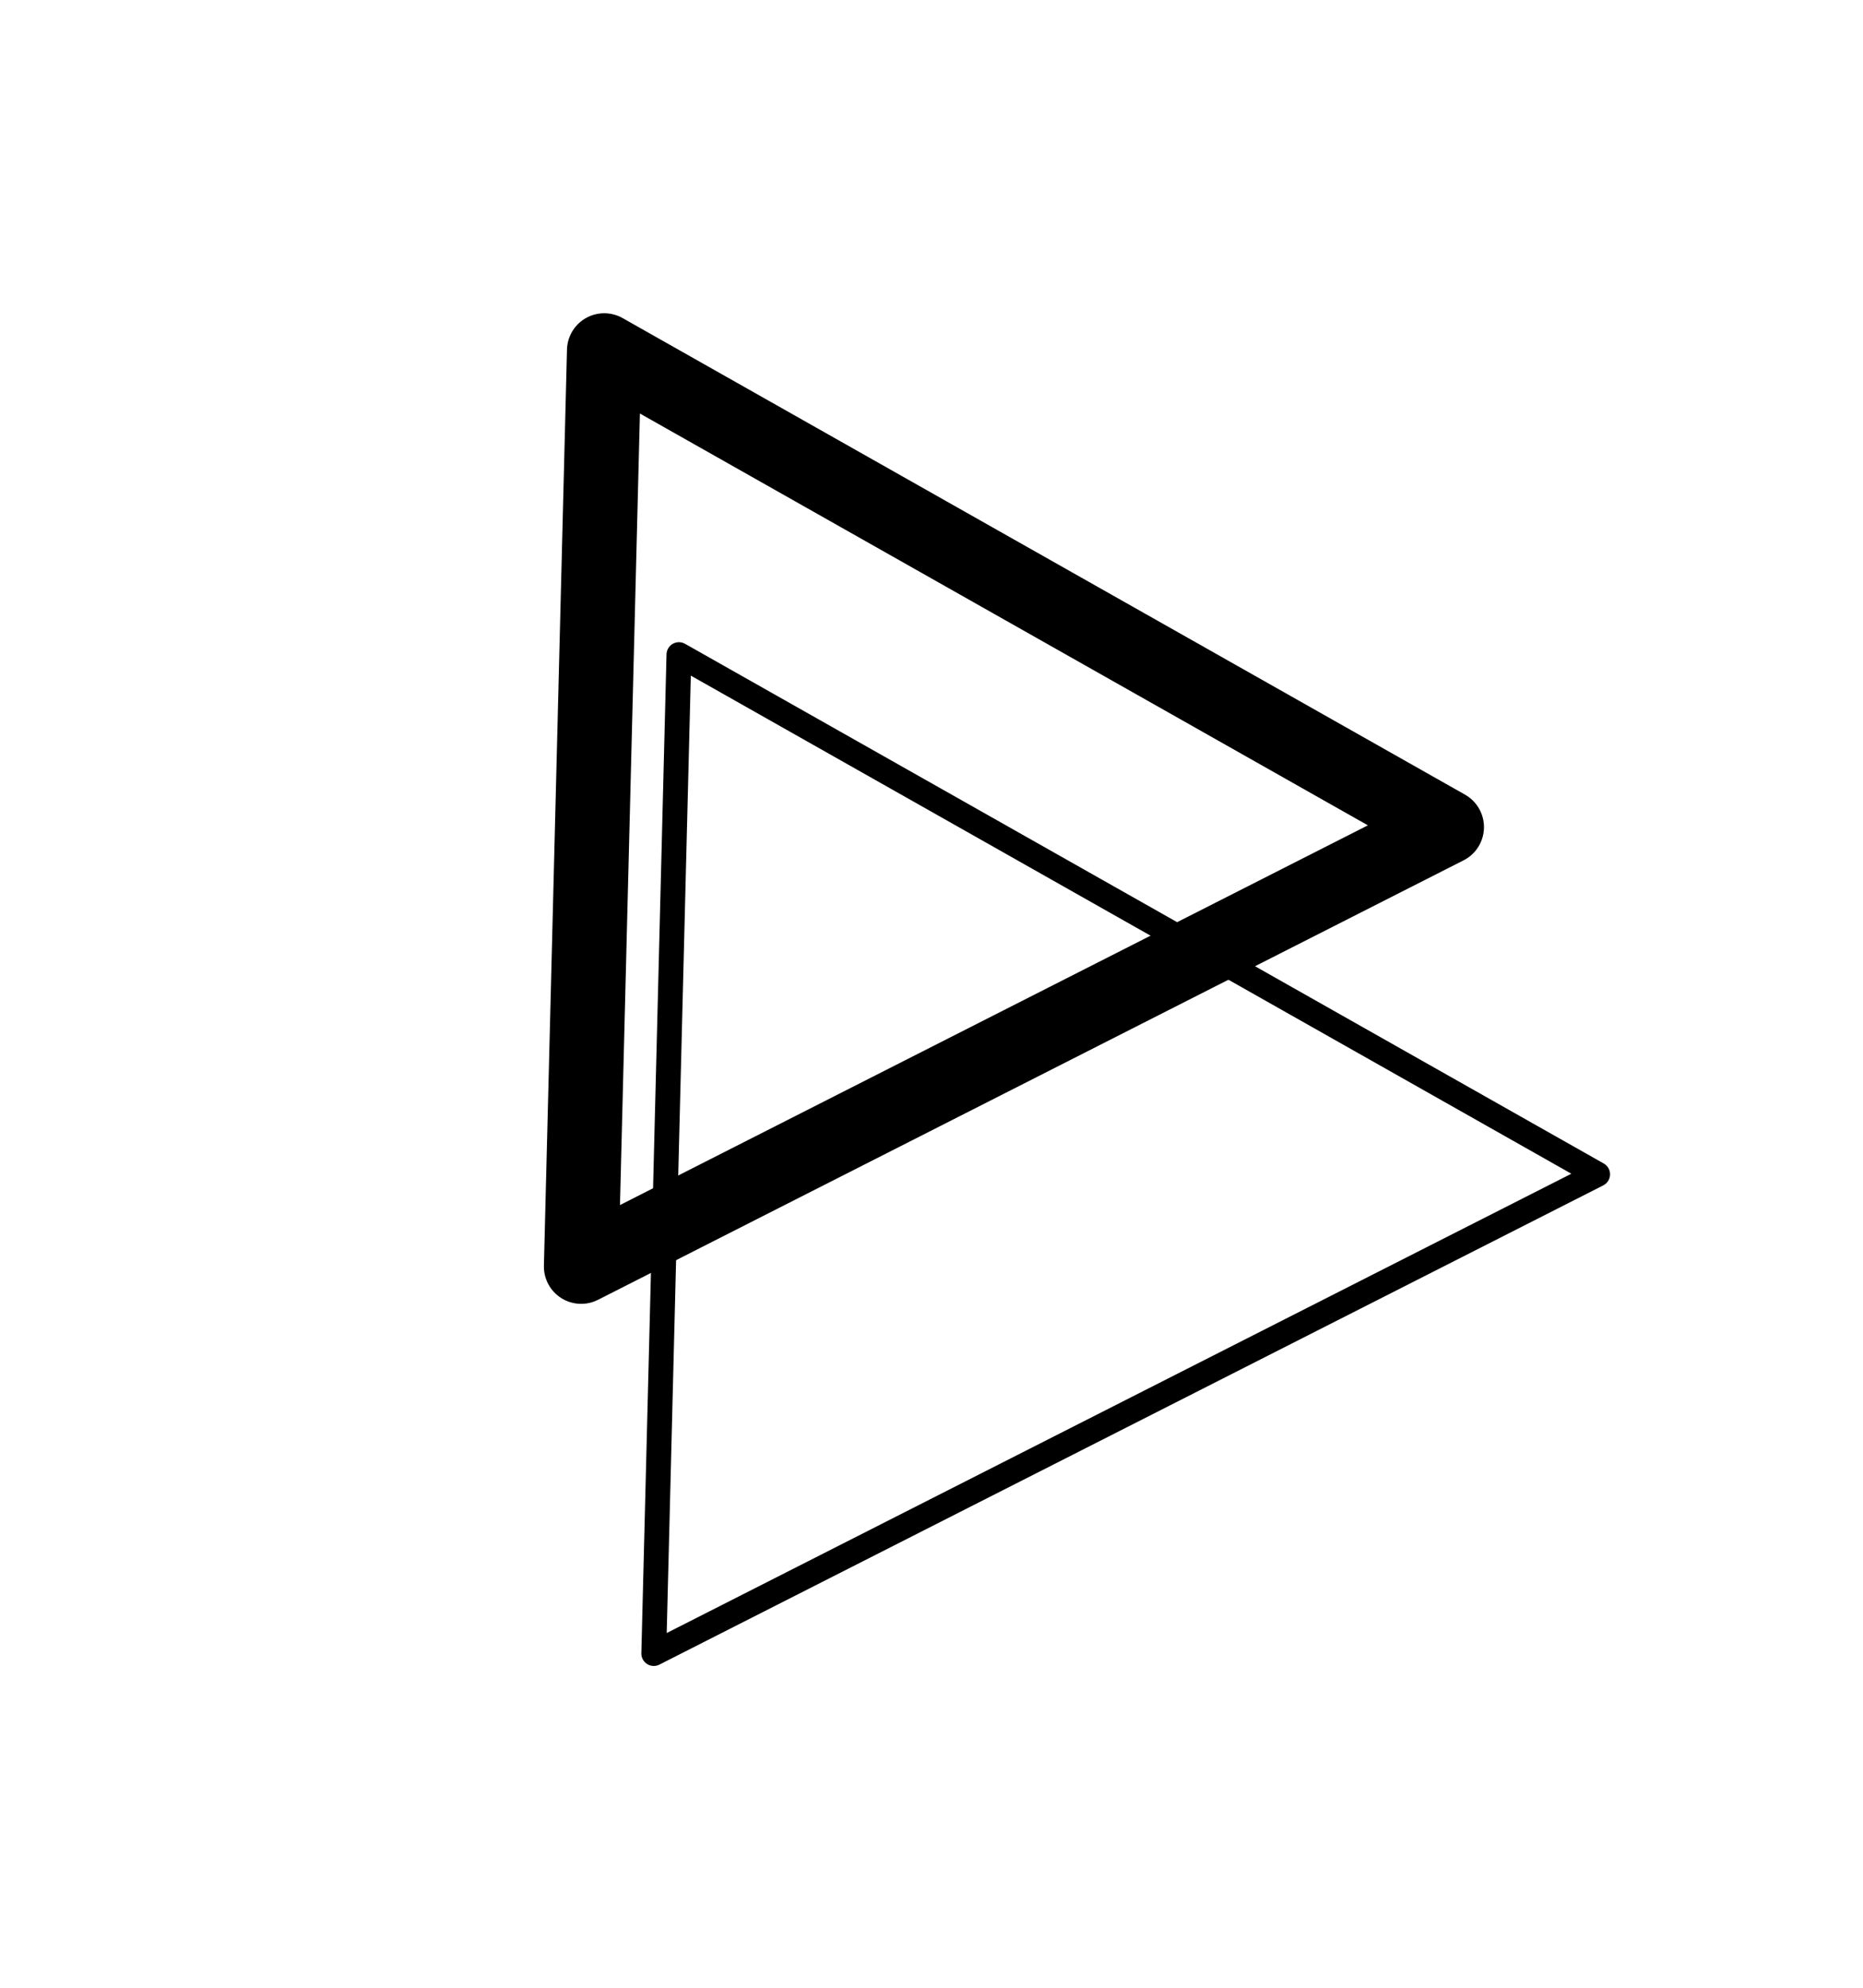
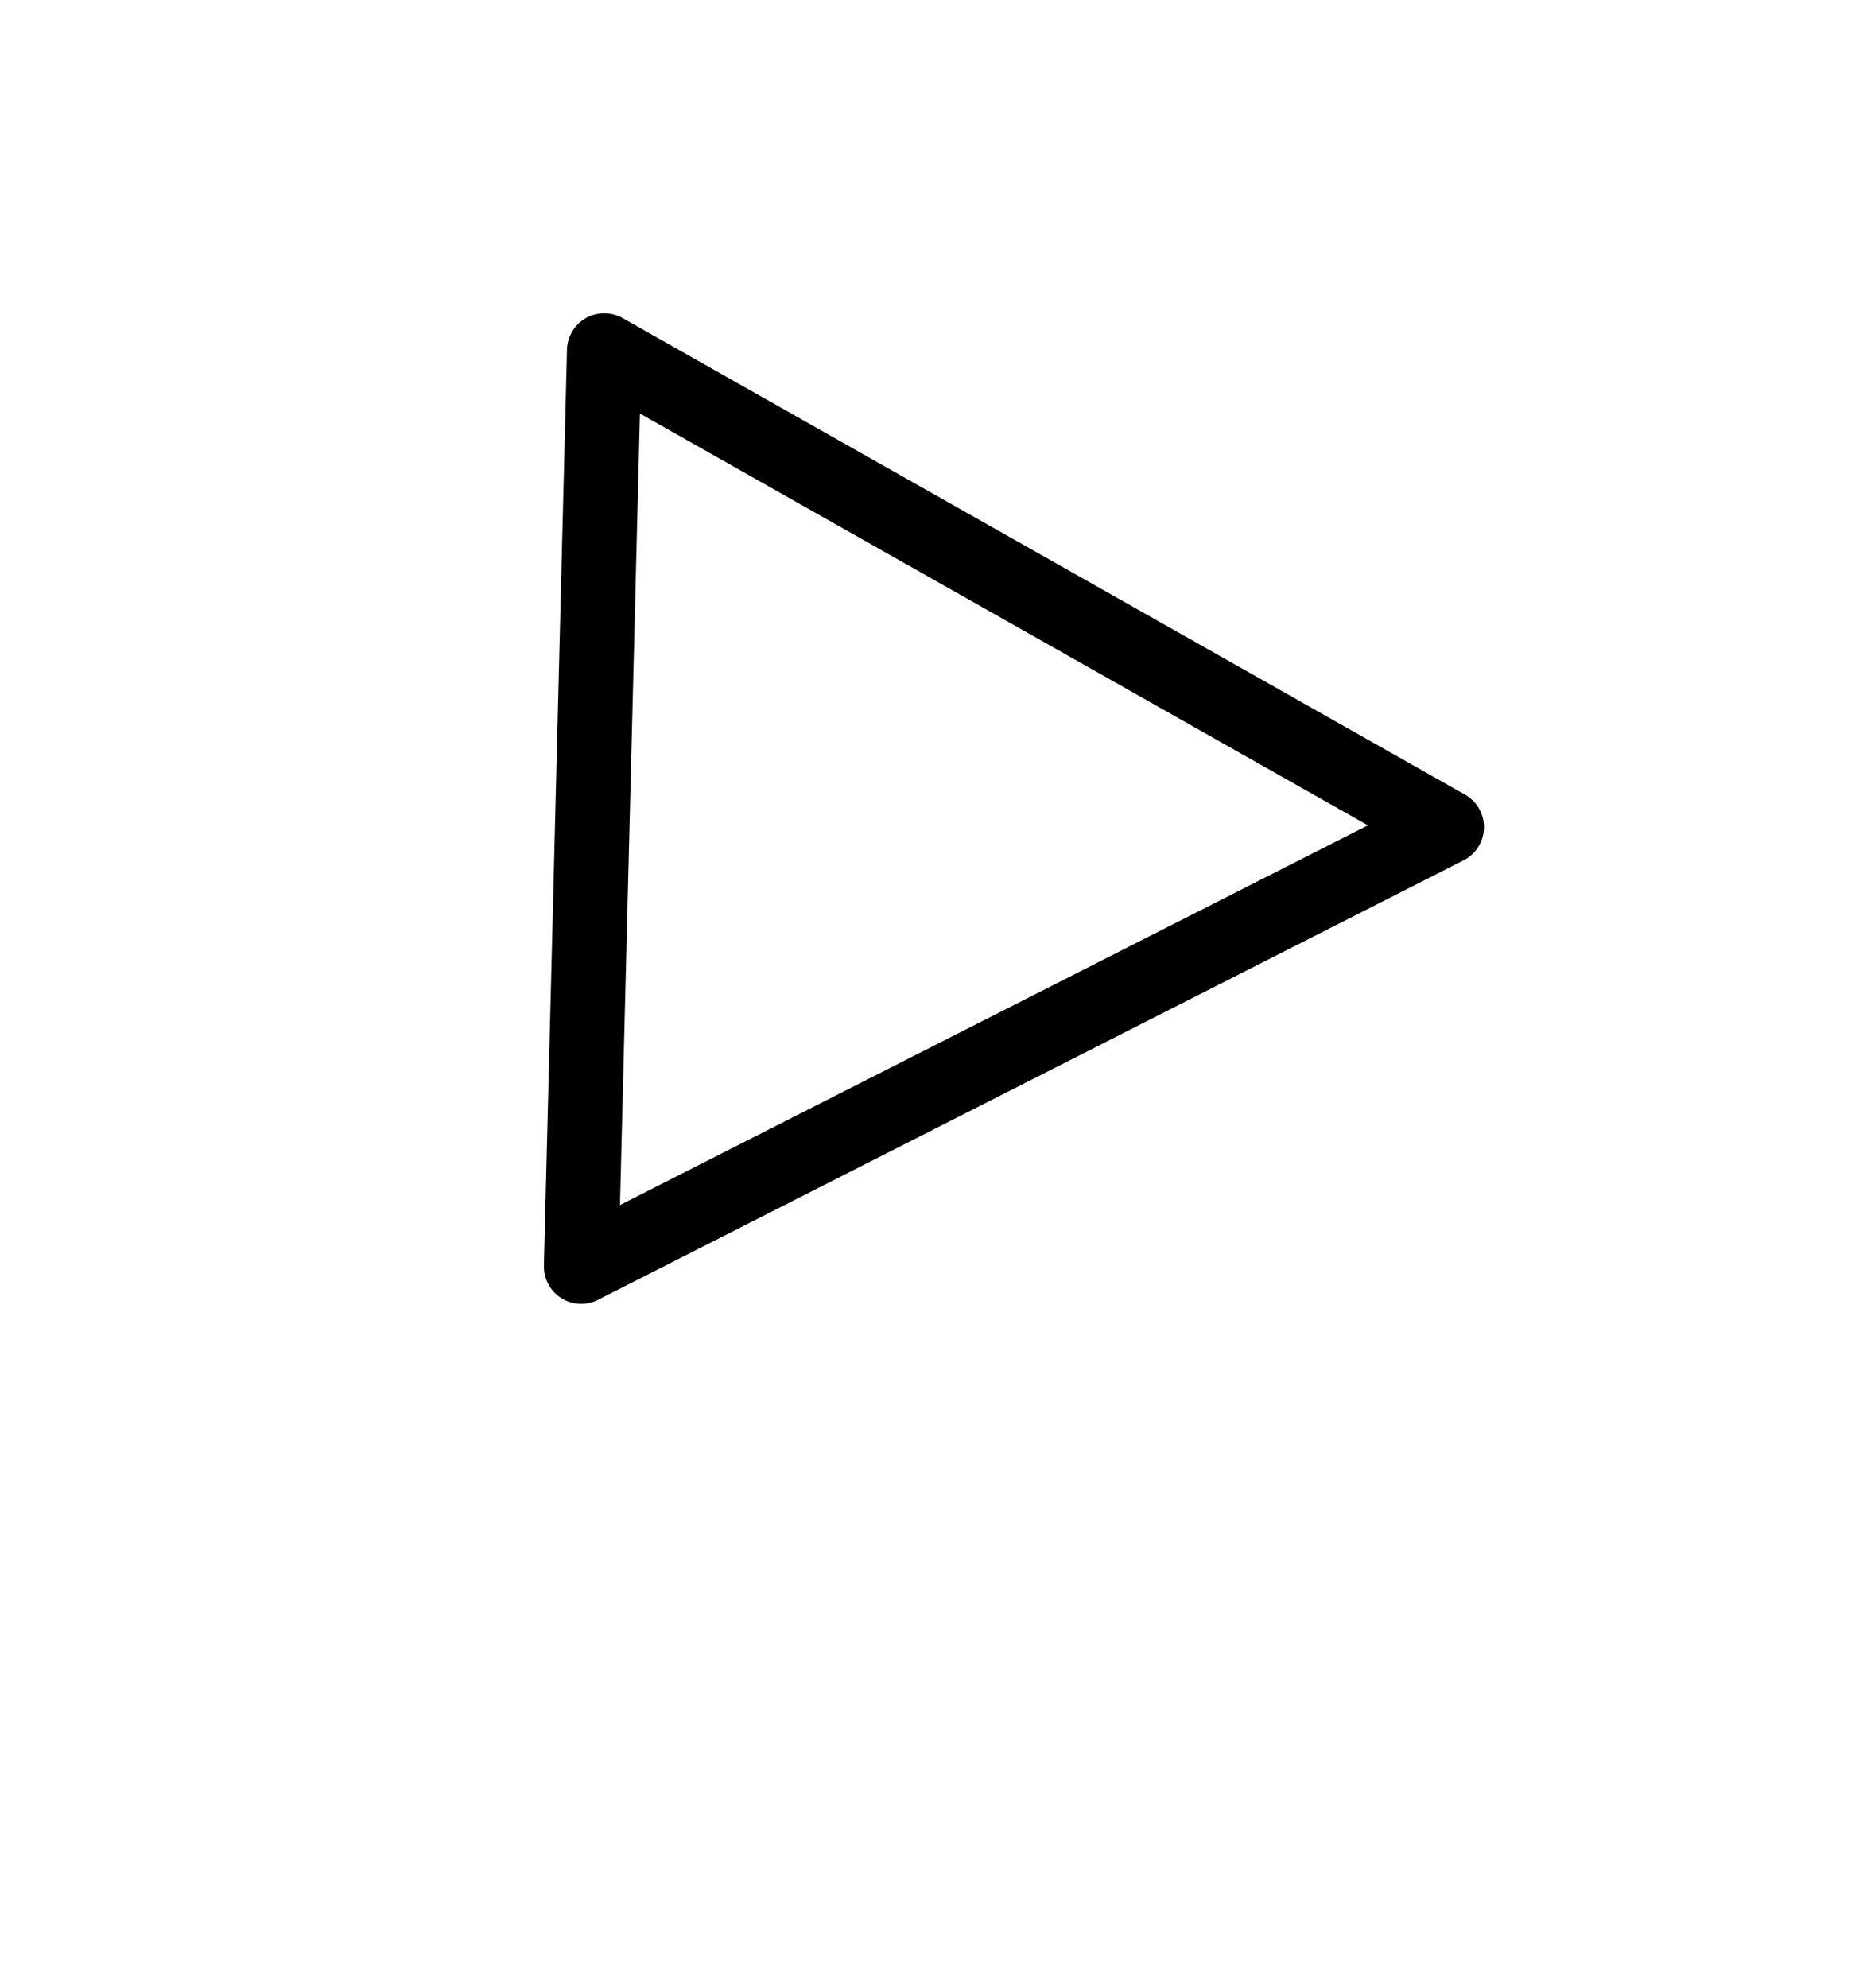
<svg xmlns="http://www.w3.org/2000/svg" width="75" height="80" viewBox="0 0 75 80" fill="none">
-   <path d="M23.396 50.975L24.325 14.107L58.241 33.288L23.396 50.975Z" stroke="#68BBE1" style="stroke:#68BBE1;stroke:color(display-p3 0.408 0.733 0.882);stroke-opacity:1;" stroke-width="3" stroke-linejoin="round" />
-   <path d="M26.319 66.549L27.332 26.346L64.317 47.262L26.319 66.549Z" stroke="#68BBE1" style="stroke:#68BBE1;stroke:color(display-p3 0.408 0.733 0.882);stroke-opacity:1;" stroke-linejoin="round" />
+   <path d="M23.396 50.975L24.325 14.107L58.241 33.288Z" stroke="#68BBE1" style="stroke:#68BBE1;stroke:color(display-p3 0.408 0.733 0.882);stroke-opacity:1;" stroke-width="3" stroke-linejoin="round" />
</svg>